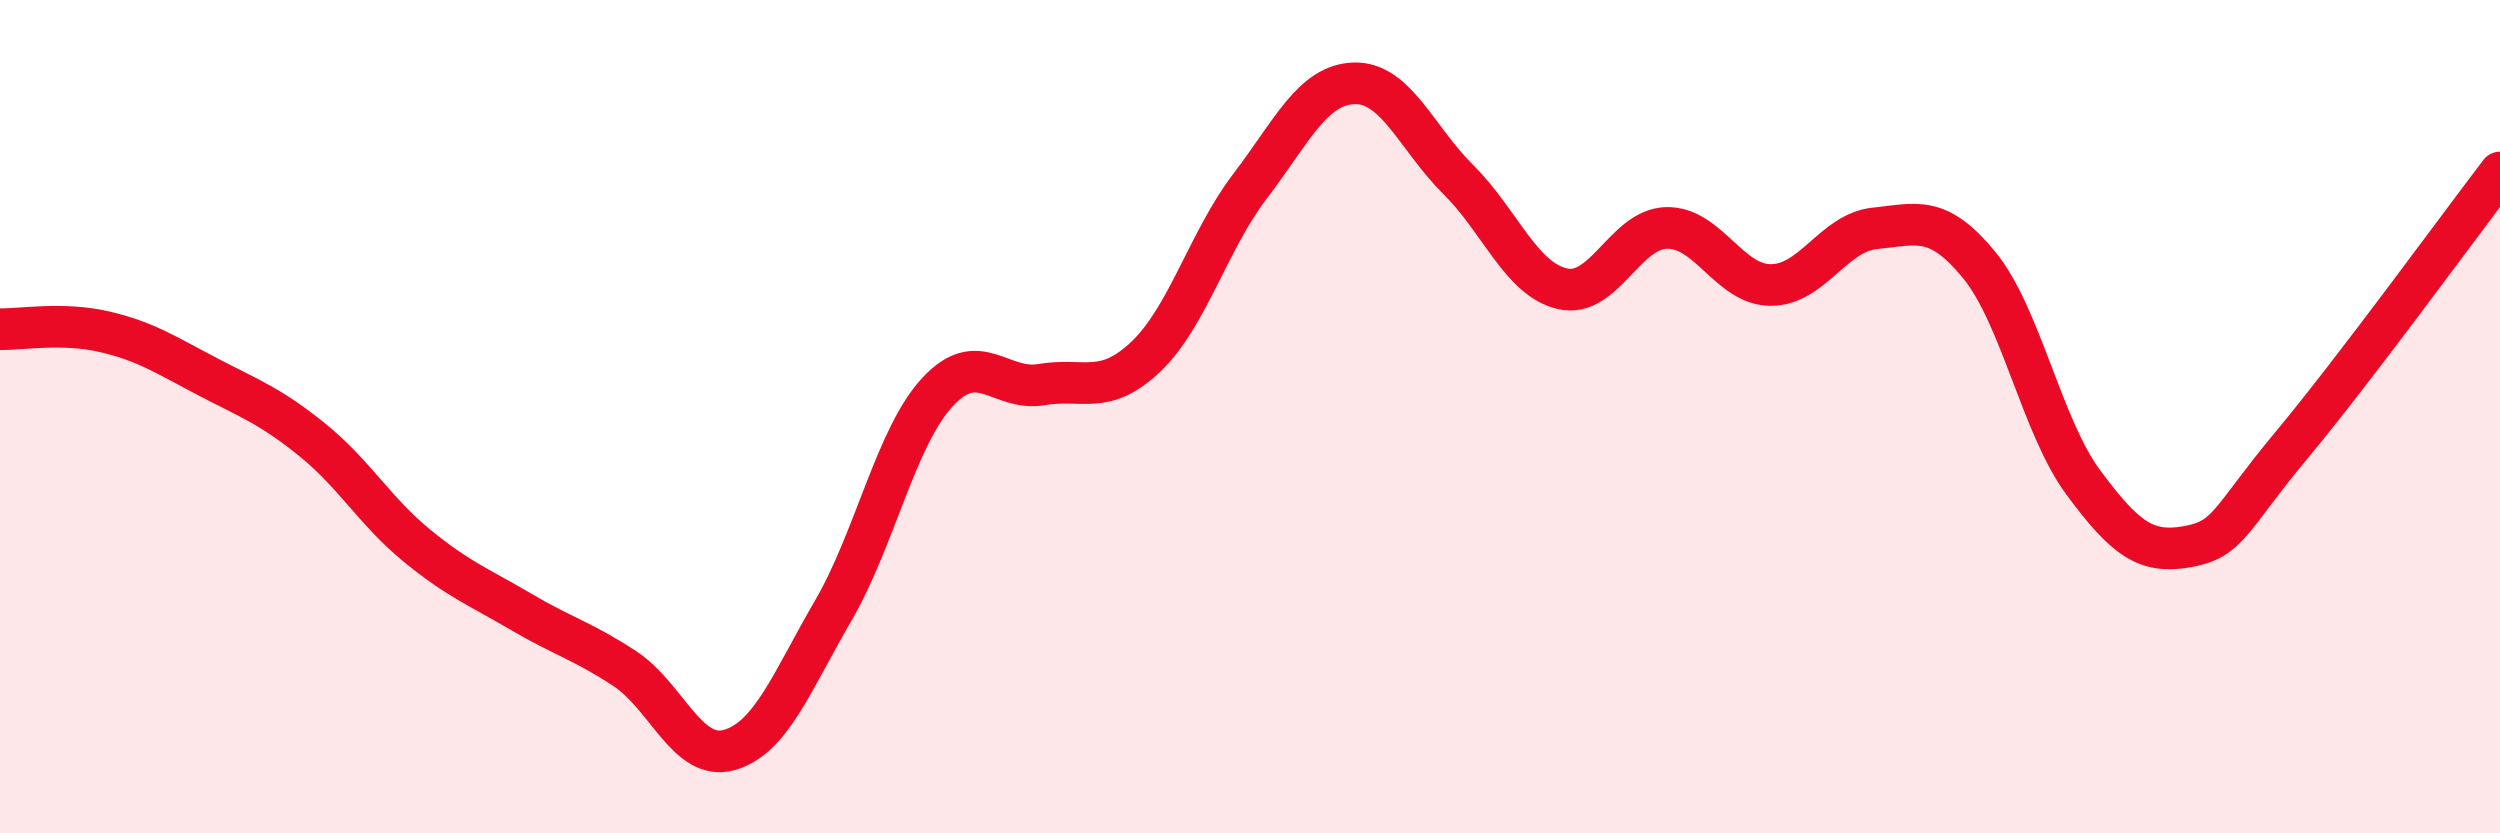
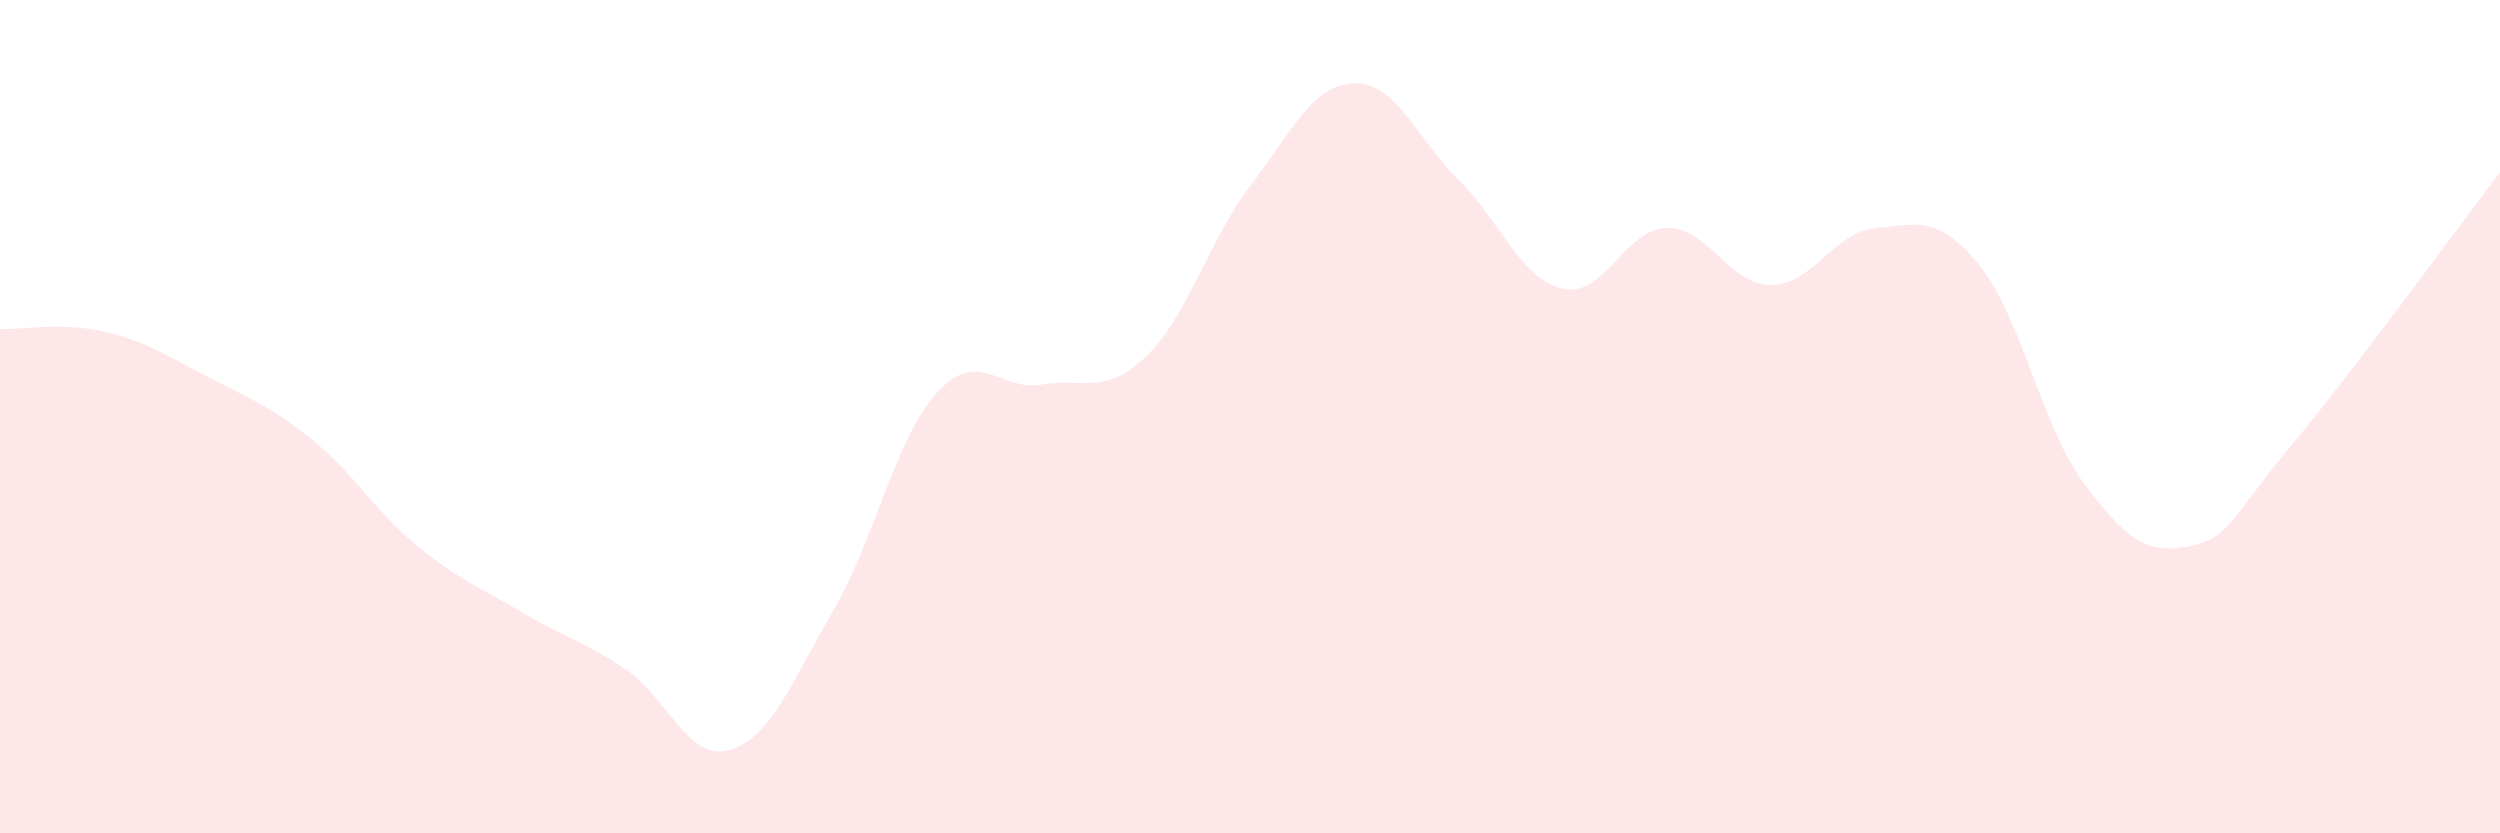
<svg xmlns="http://www.w3.org/2000/svg" width="60" height="20" viewBox="0 0 60 20">
  <path d="M 0,7.9 C 0.5,7.91 1.5,7.73 2.5,7.96 C 3.5,8.19 4,8.53 5,9.05 C 6,9.57 6.5,9.75 7.5,10.56 C 8.5,11.37 9,12.27 10,13.09 C 11,13.91 11.5,14.09 12.5,14.68 C 13.5,15.27 14,15.39 15,16.05 C 16,16.71 16.5,18.28 17.5,18 C 18.5,17.72 19,16.37 20,14.65 C 21,12.93 21.5,10.49 22.5,9.41 C 23.5,8.33 24,9.4 25,9.23 C 26,9.06 26.5,9.51 27.5,8.56 C 28.5,7.61 29,5.78 30,4.47 C 31,3.16 31.5,2.03 32.5,2 C 33.5,1.97 34,3.32 35,4.31 C 36,5.3 36.5,6.7 37.5,6.93 C 38.5,7.16 39,5.49 40,5.47 C 41,5.45 41.5,6.84 42.5,6.84 C 43.5,6.84 44,5.58 45,5.48 C 46,5.38 46.5,5.14 47.5,6.36 C 48.5,7.58 49,10.23 50,11.58 C 51,12.93 51.5,13.3 52.5,13.12 C 53.5,12.94 53.5,12.48 55,10.68 C 56.5,8.88 59,5.45 60,4.14L60 20L0 20Z" fill="#EB0A25" opacity="0.1" stroke-linecap="round" stroke-linejoin="round" />
-   <path d="M 0,7.9 C 0.5,7.91 1.5,7.73 2.5,7.96 C 3.5,8.19 4,8.53 5,9.05 C 6,9.57 6.5,9.75 7.5,10.56 C 8.5,11.37 9,12.27 10,13.09 C 11,13.91 11.5,14.09 12.5,14.68 C 13.5,15.27 14,15.39 15,16.05 C 16,16.71 16.5,18.28 17.5,18 C 18.5,17.72 19,16.37 20,14.65 C 21,12.93 21.5,10.49 22.5,9.41 C 23.5,8.33 24,9.4 25,9.23 C 26,9.06 26.5,9.51 27.5,8.56 C 28.5,7.61 29,5.78 30,4.47 C 31,3.16 31.5,2.03 32.5,2 C 33.5,1.97 34,3.32 35,4.31 C 36,5.3 36.5,6.7 37.5,6.93 C 38.5,7.16 39,5.49 40,5.47 C 41,5.45 41.5,6.84 42.5,6.84 C 43.5,6.84 44,5.58 45,5.48 C 46,5.38 46.5,5.14 47.5,6.36 C 48.5,7.58 49,10.23 50,11.58 C 51,12.93 51.5,13.3 52.5,13.12 C 53.5,12.94 53.5,12.48 55,10.68 C 56.5,8.88 59,5.45 60,4.14" stroke="#EB0A25" stroke-width="1" fill="none" stroke-linecap="round" stroke-linejoin="round" />
</svg>